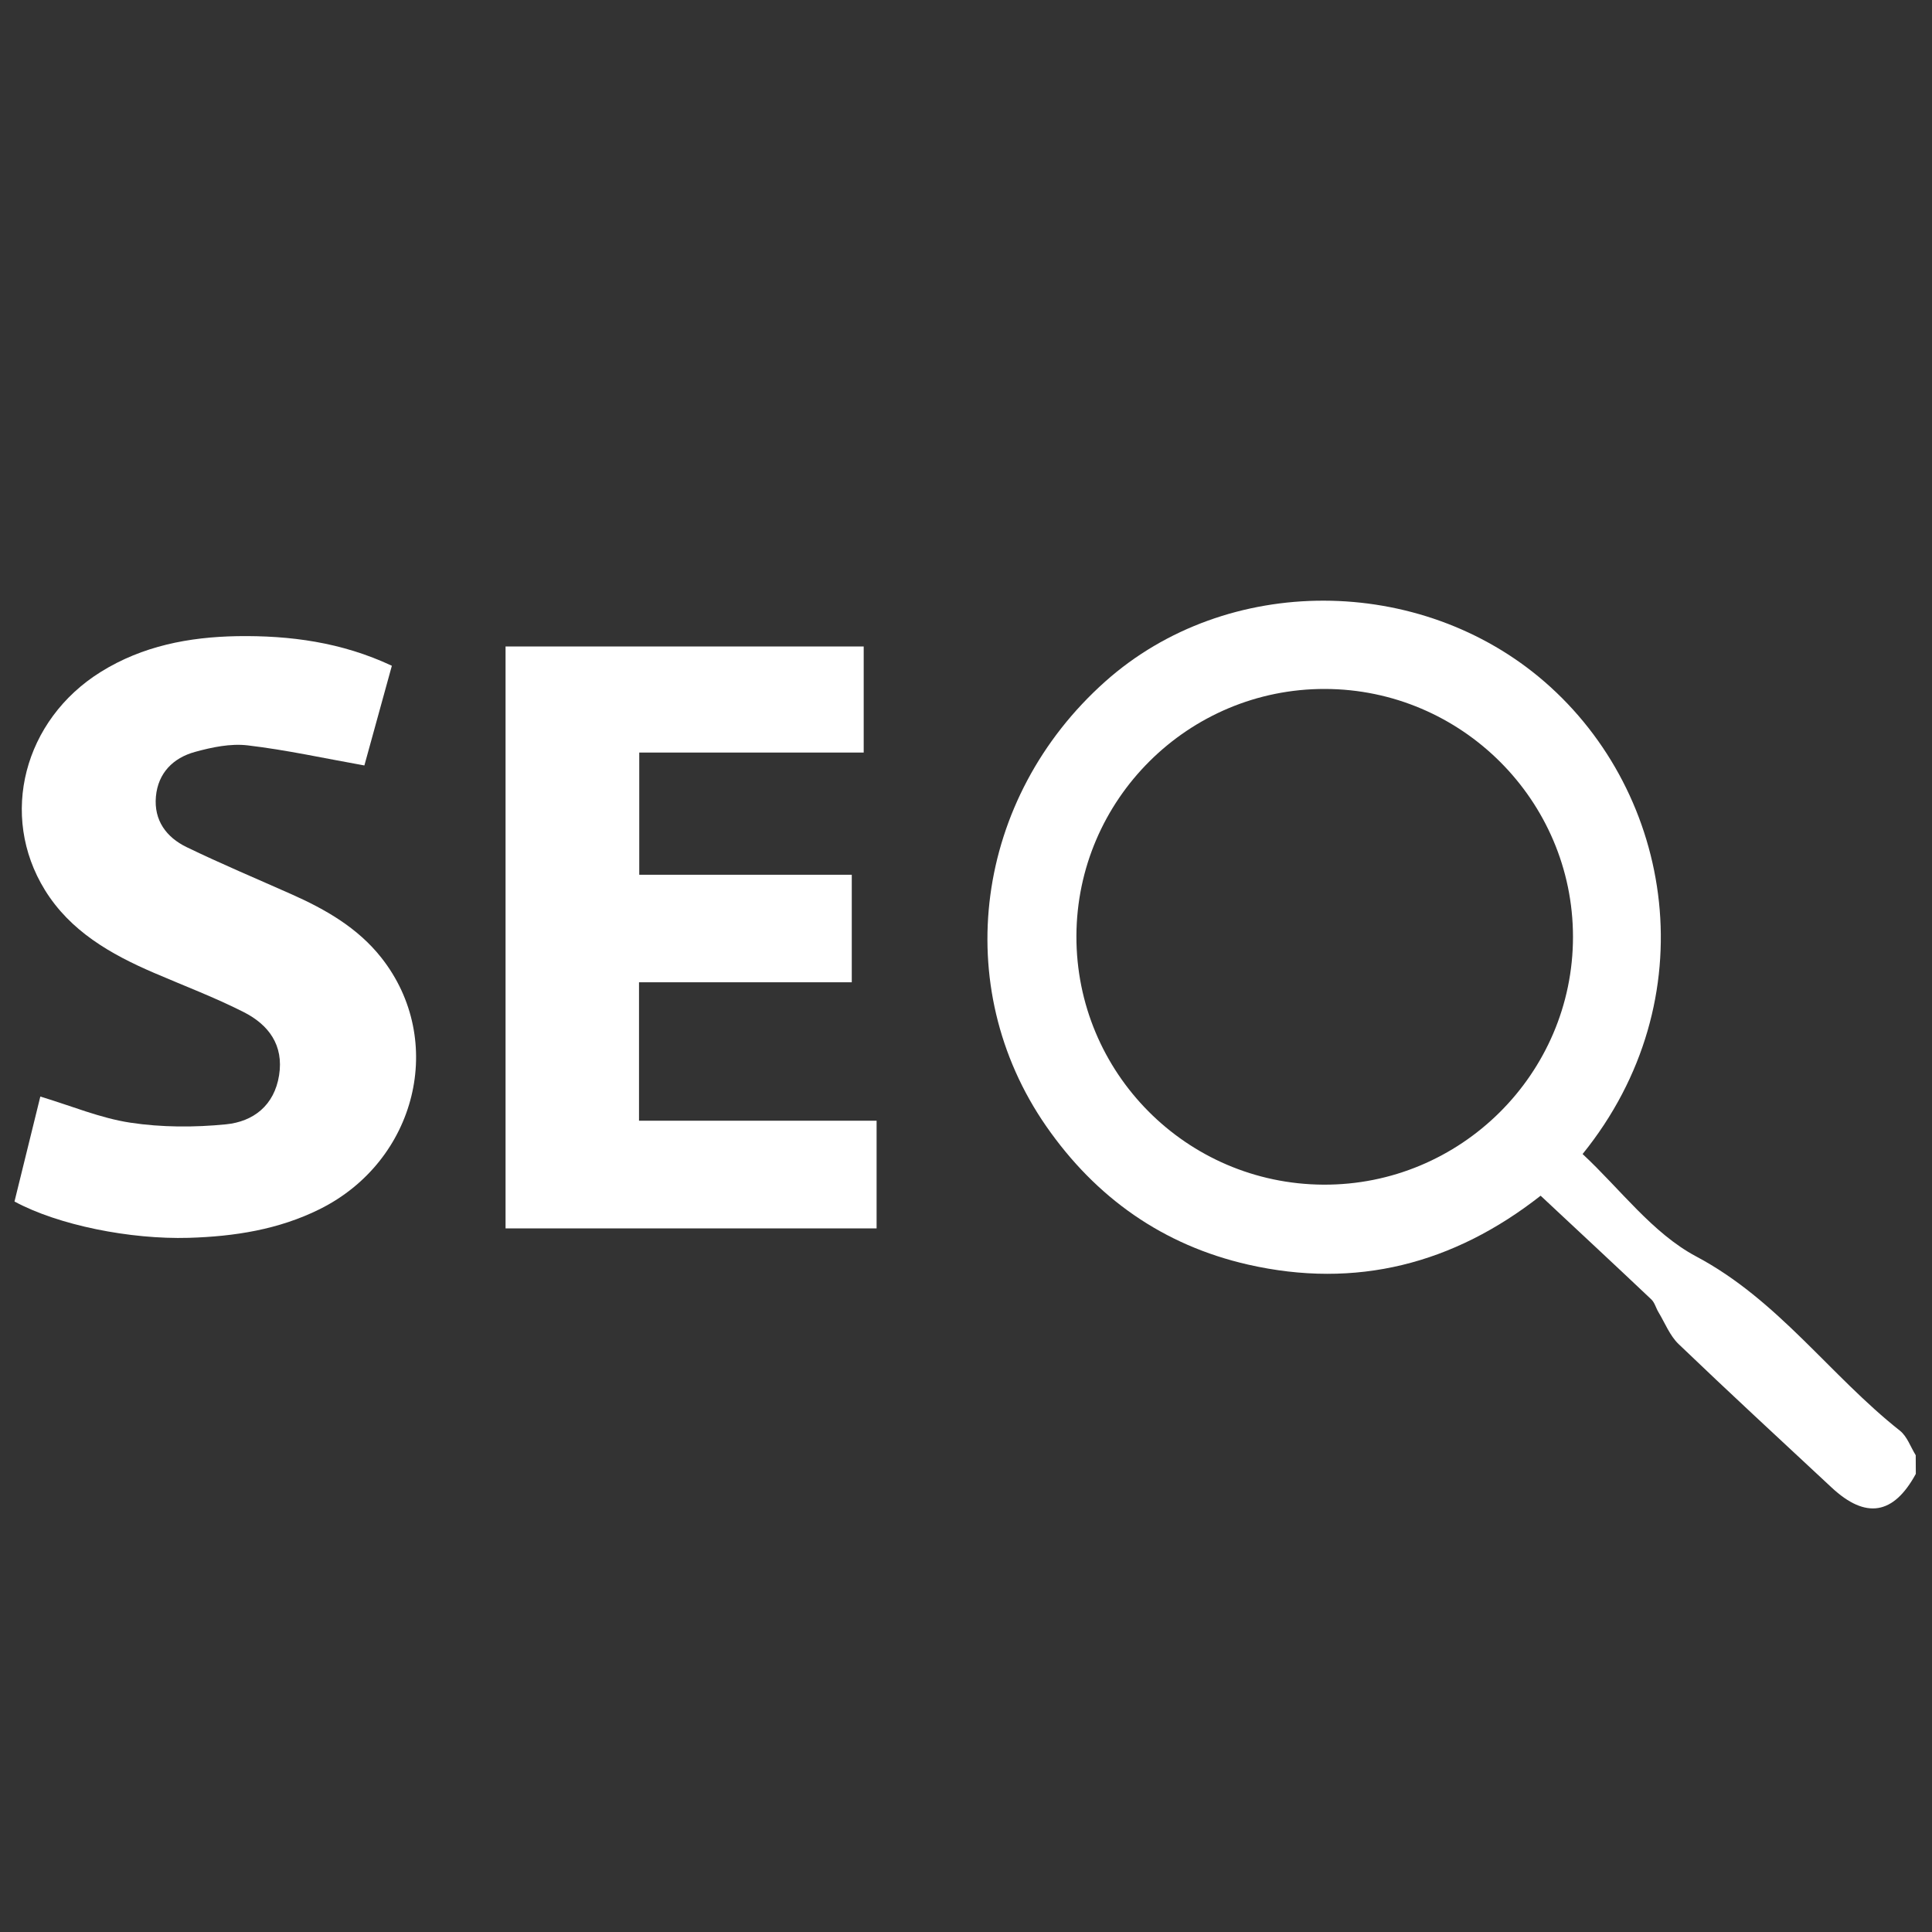
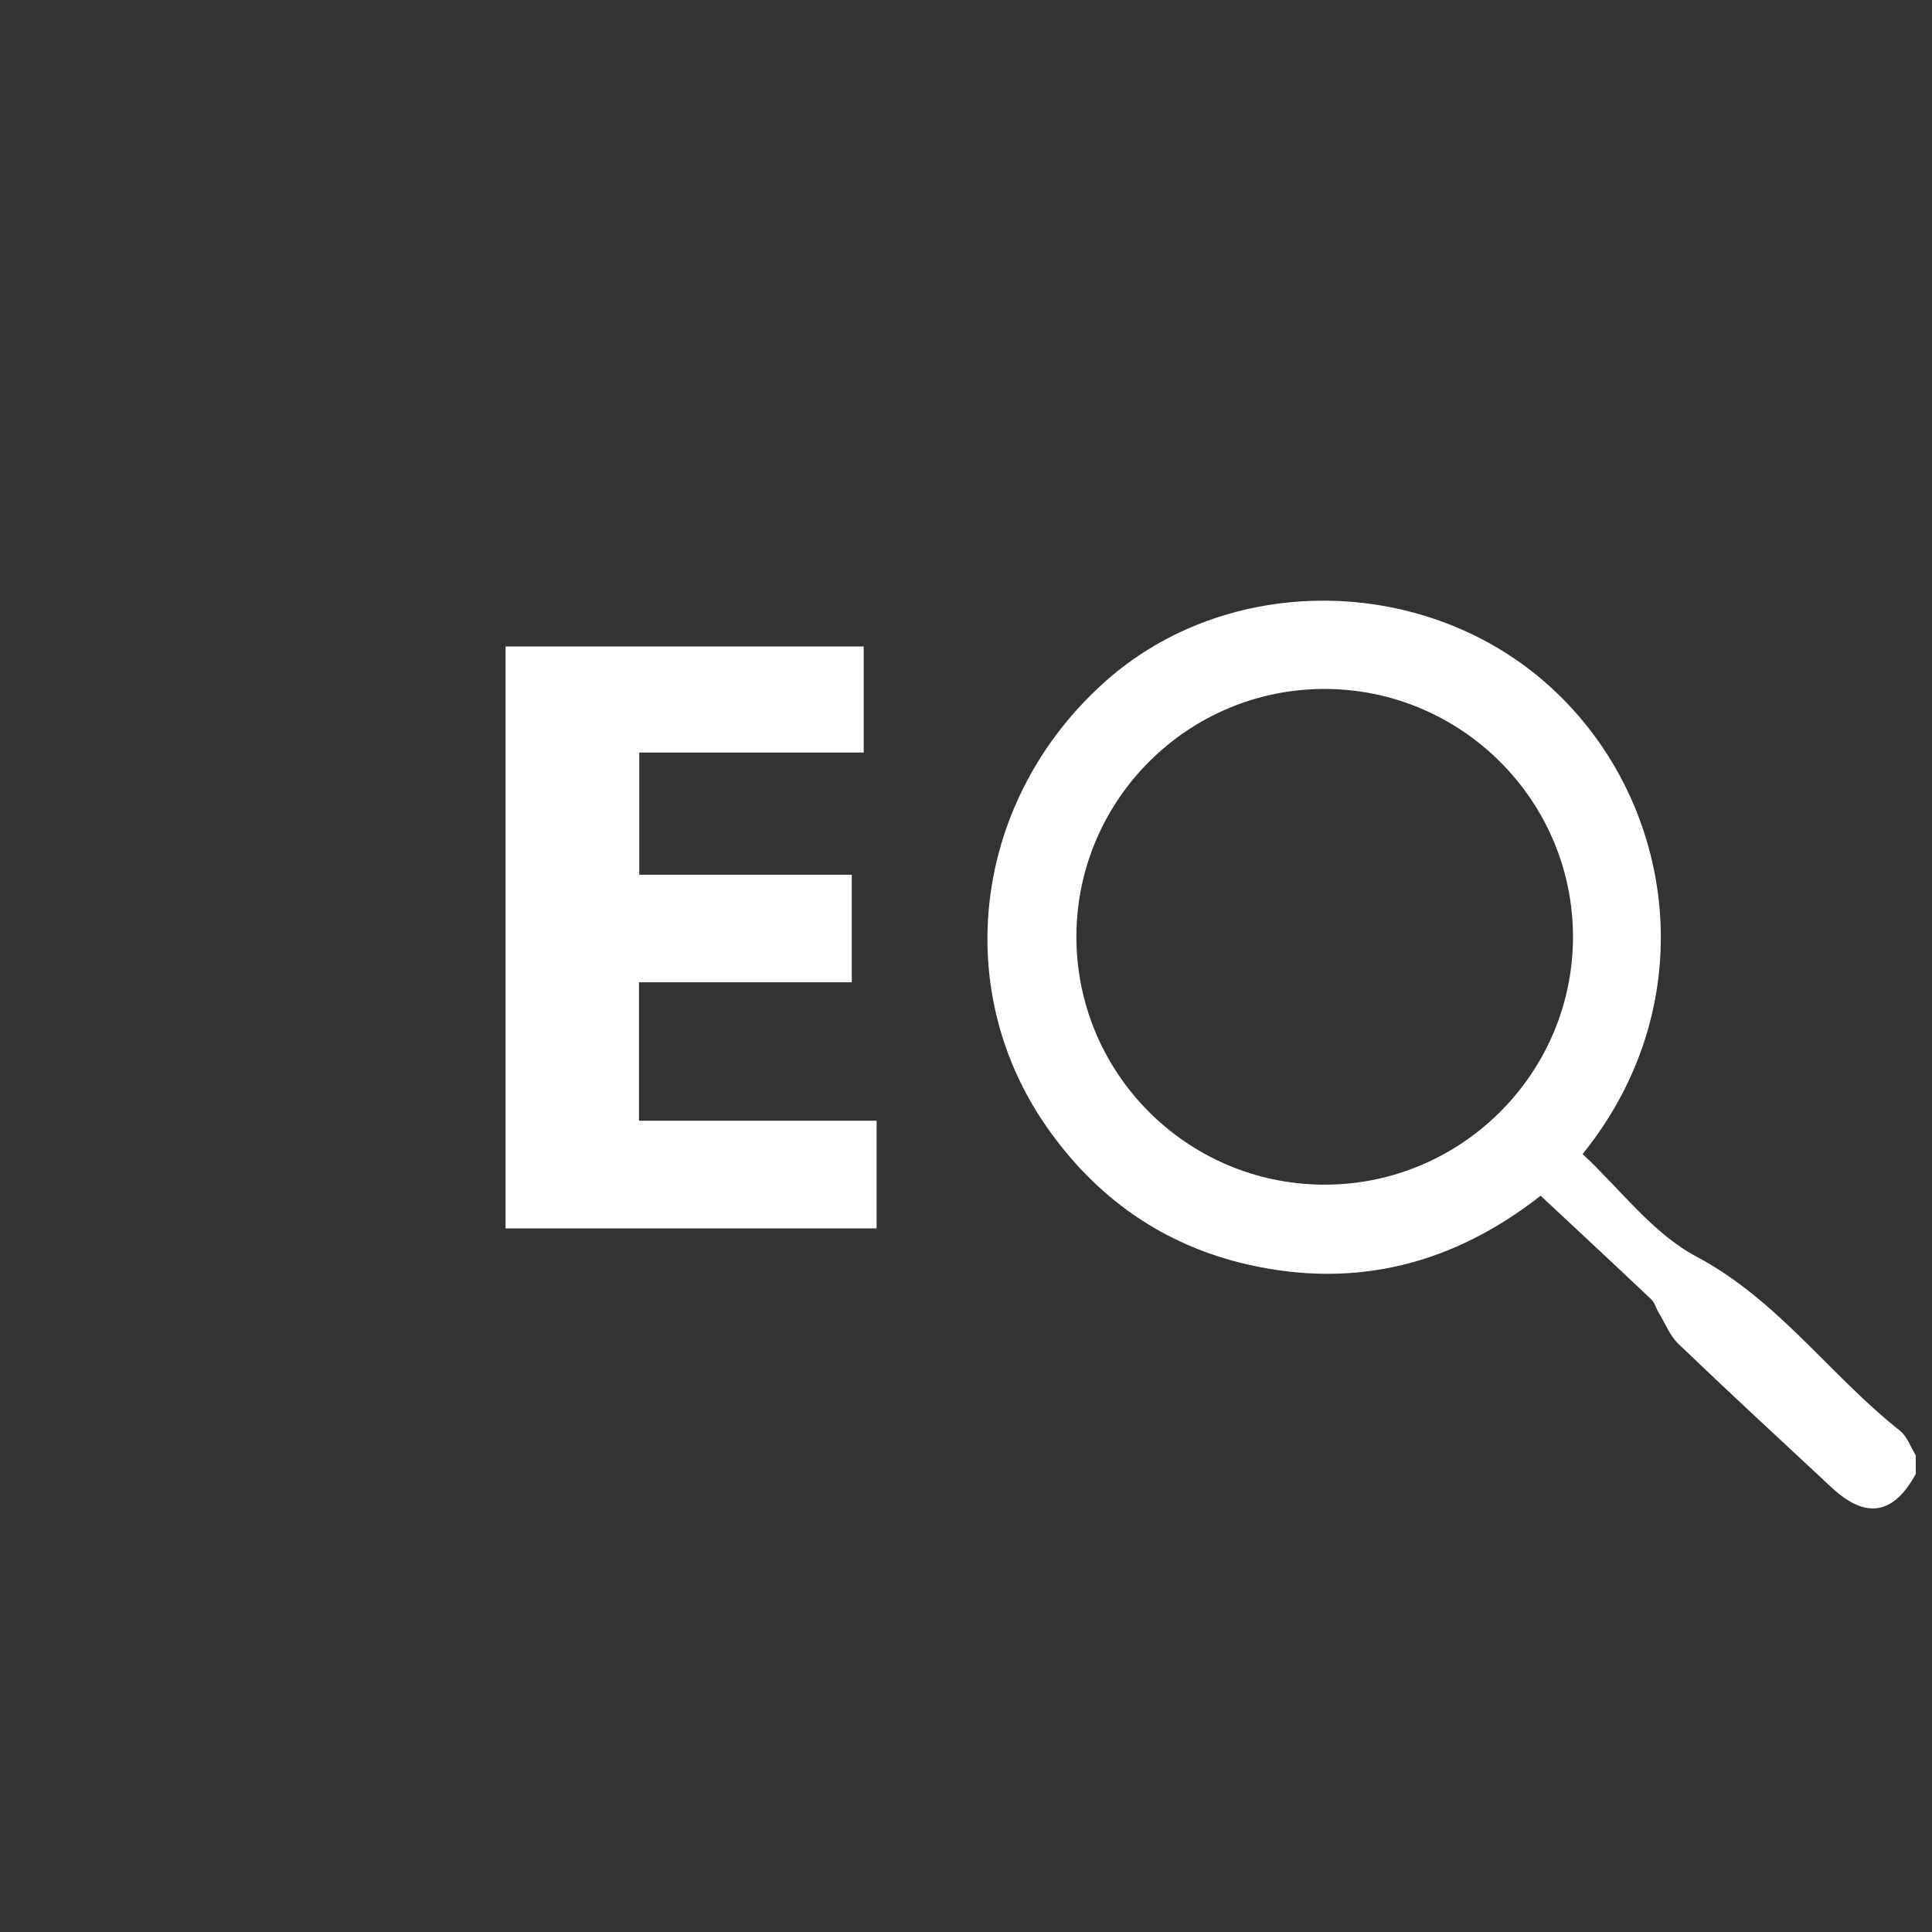
<svg xmlns="http://www.w3.org/2000/svg" id="圖層_1" x="0px" y="0px" viewBox="0 0 400 400" style="enable-background:new 0 0 400 400;" xml:space="preserve">
  <rect x="0" y="0" width="400" height="400" fill="#333333" stroke="none" />
  <style type="text/css">
	.st0{fill:#FFFFFF;}
</style>
  <path class="st0" d="M396.65,305.15c-4.62,8.48-10.36,9.42-17.44,2.82c-10.59-9.87-21.23-19.68-31.68-29.7  c-1.82-1.75-2.82-4.37-4.17-6.61c-0.52-0.86-0.77-1.96-1.46-2.62c-7.53-7.13-15.12-14.18-22.93-21.48  c-18.04,14.15-38.23,19.35-60.58,14.26c-17.59-4.01-31.49-13.83-41.77-28.63c-20.09-28.93-14.87-67.97,12.23-92.11  c25.15-22.4,65.22-22.2,90.92,0.06c26.82,23.23,33.75,65.81,7.89,97.79c7.74,7.19,14.46,16.39,23.51,21.2  c16.99,9.02,27.69,24.62,42.19,36.08c1.49,1.18,2.2,3.36,3.27,5.08C396.65,302.59,396.65,303.87,396.65,305.15z M274.32,142.64  c-28.29-0.06-51.37,22.89-51.46,51.15c-0.08,28.29,22.76,51.31,51.1,51.48c28.42,0.17,51.72-22.95,51.71-51.32  C325.66,165.75,302.6,142.7,274.32,142.64z" />
  <path class="st0" d="M104.67,254.32c0-40.41,0-80.33,0-120.48c24.73,0,49.28,0,74.15,0c0,7.15,0,14.37,0,21.97  c-15.3,0-30.73,0-46.47,0c0,8.5,0,16.62,0,25.3c14.53,0,29.17,0,44,0c0,7.65,0,14.75,0,22.26c-14.73,0-29.27,0-44.05,0  c0,9.69,0,18.97,0,28.66c16.34,0,32.66,0,49.19,0c0,7.66,0,14.9,0,22.29C155.82,254.32,130.38,254.32,104.67,254.32z" />
-   <path class="st0" d="M81.13,137.84c-1.99,7.23-3.95,14.34-5.69,20.64c-8.26-1.47-16.17-3.22-24.17-4.16  c-3.55-0.42-7.4,0.39-10.92,1.36c-4.48,1.24-7.62,4.33-8.07,9.23c-0.45,4.94,2.17,8.45,6.36,10.48c7.13,3.45,14.44,6.52,21.68,9.74  c7.09,3.15,13.76,6.97,18.64,13.16c13.47,17.09,7.32,42.05-12.74,52.04c-8.54,4.25-17.71,5.67-27.15,5.95  c-12.12,0.35-26.99-2.61-36.07-7.52c1.79-7.28,3.61-14.66,5.35-21.73c6.43,1.93,12.42,4.47,18.65,5.41  c6.48,0.98,13.25,0.99,19.79,0.34c5.64-0.56,9.99-3.88,10.99-10.14c1-6.27-2.19-10.49-7.31-13.09c-6.03-3.06-12.39-5.46-18.61-8.14  c-8.95-3.85-17.31-8.62-22.57-17.15c-9.54-15.47-4.34-35.23,11.56-45.14c8.66-5.4,18.3-7.23,28.24-7.41  C60.02,131.54,70.75,132.96,81.13,137.84z" />
</svg>